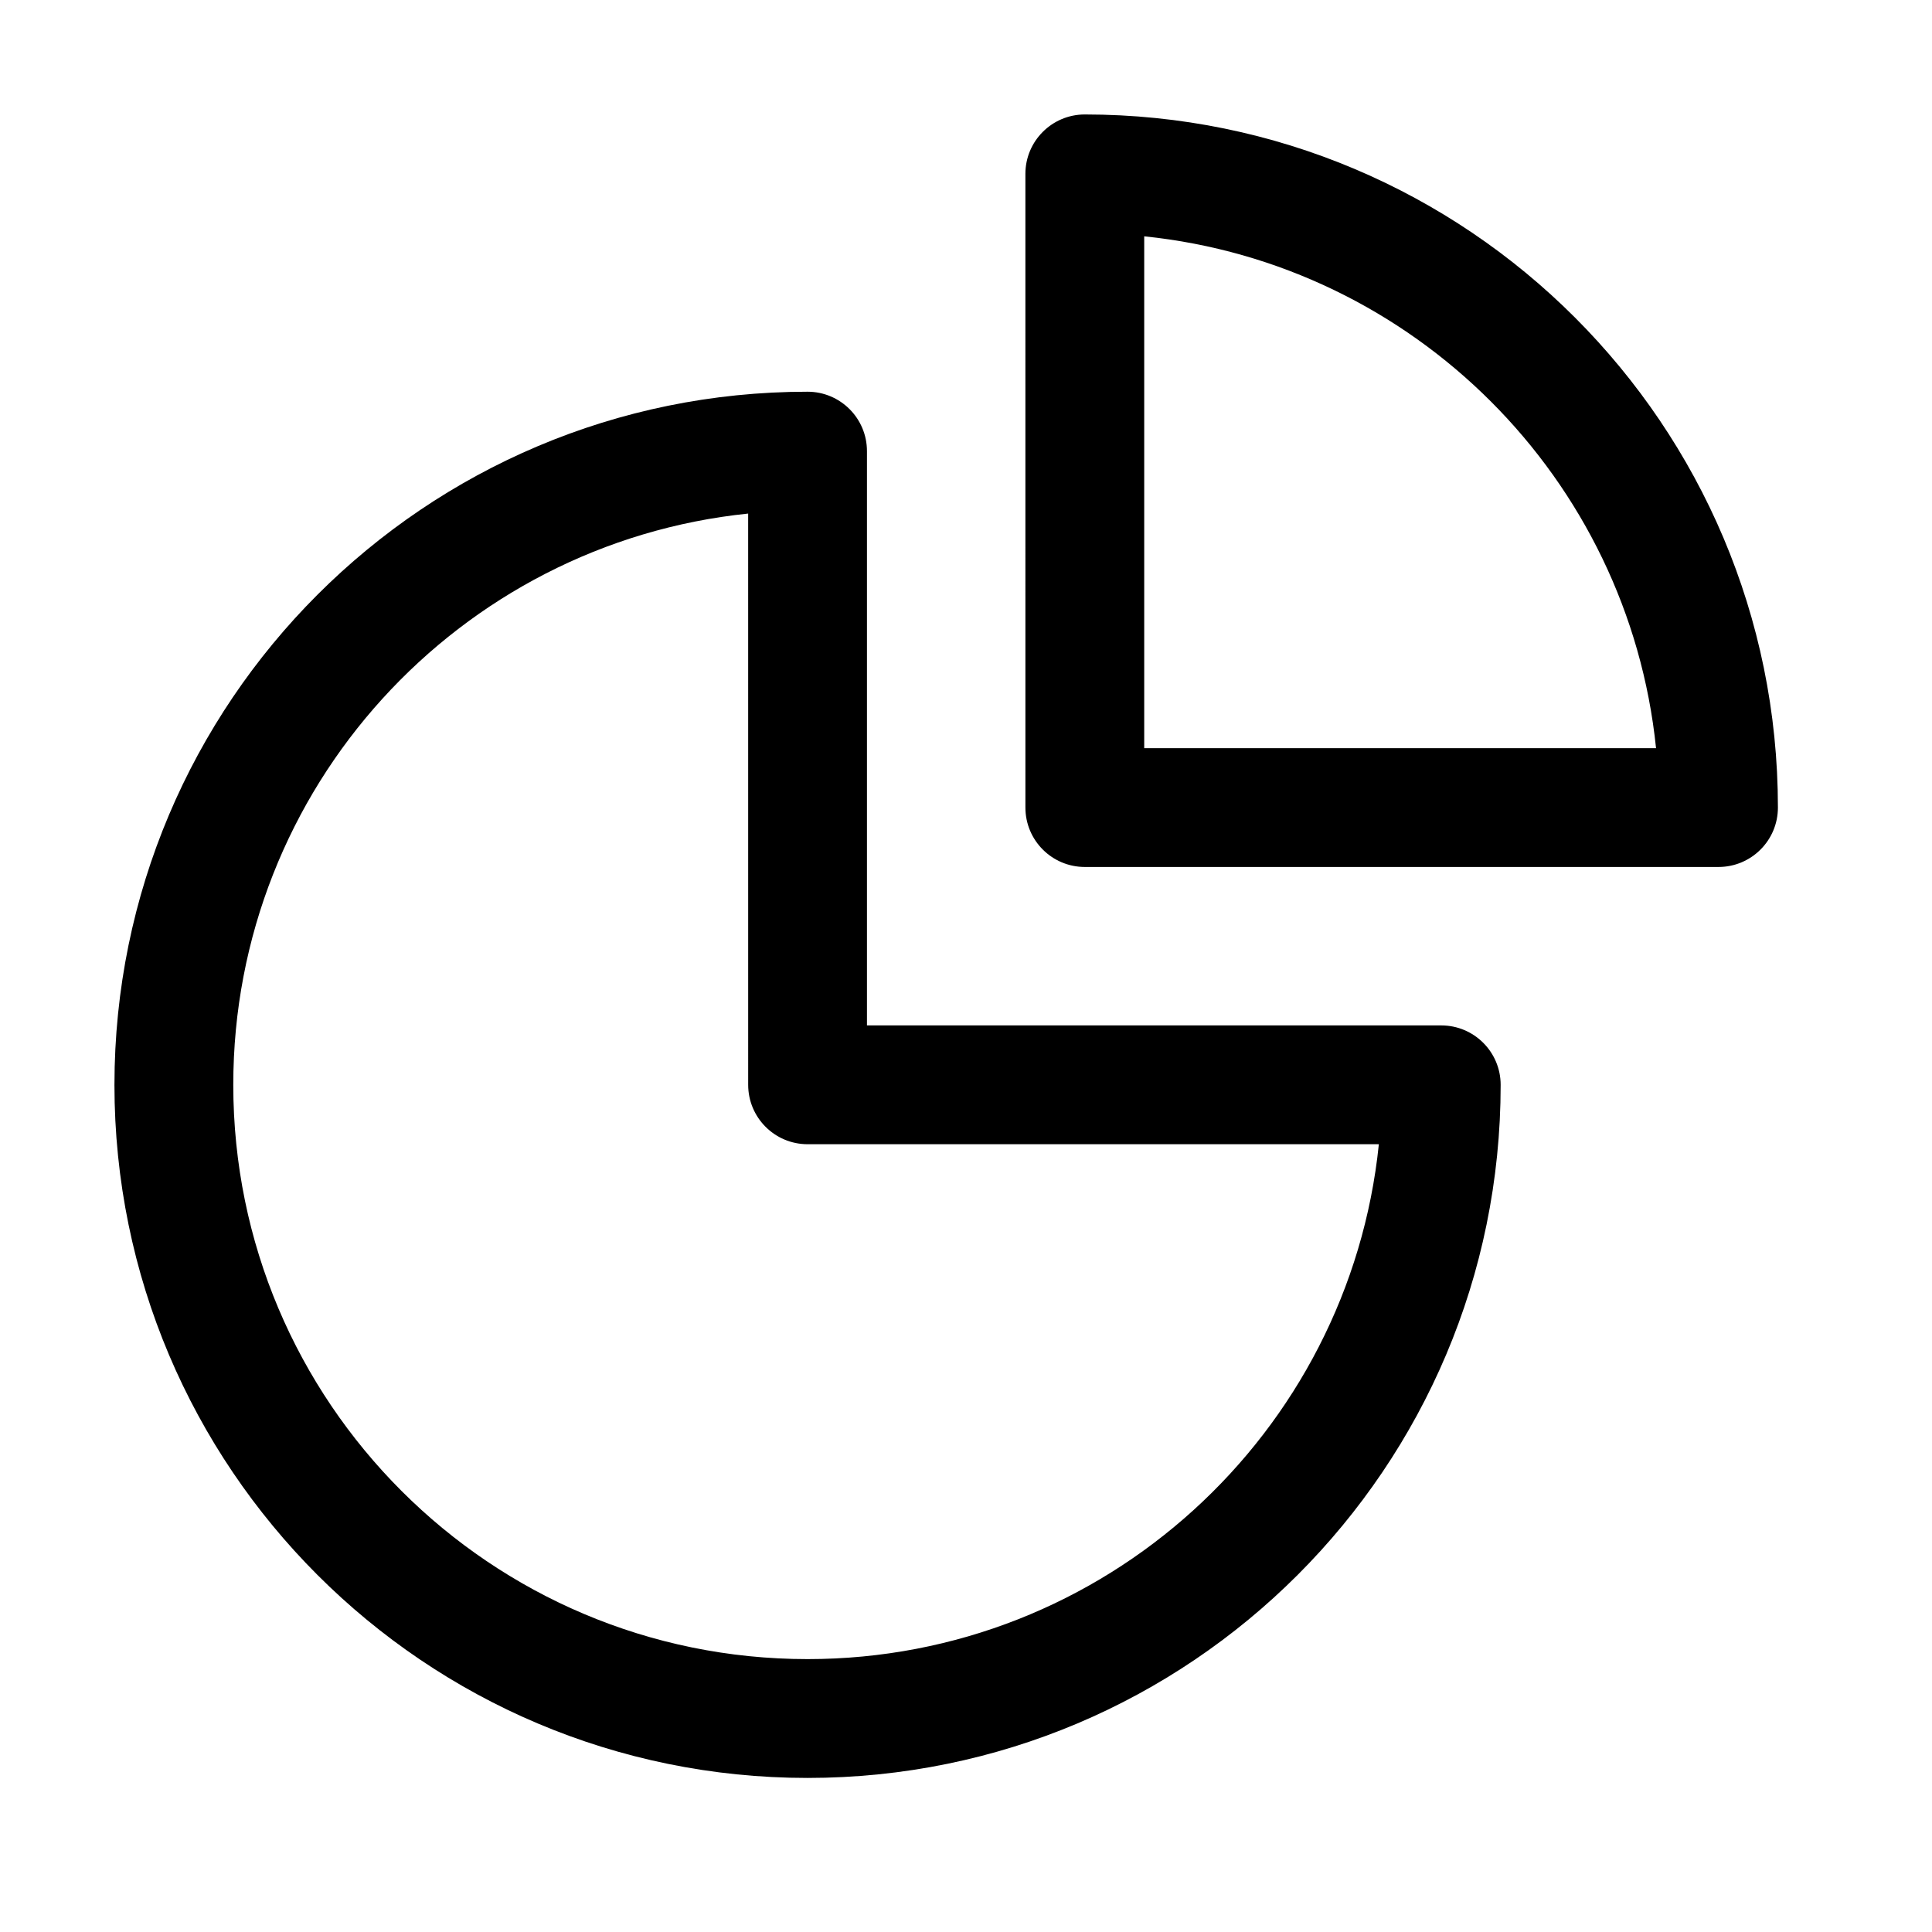
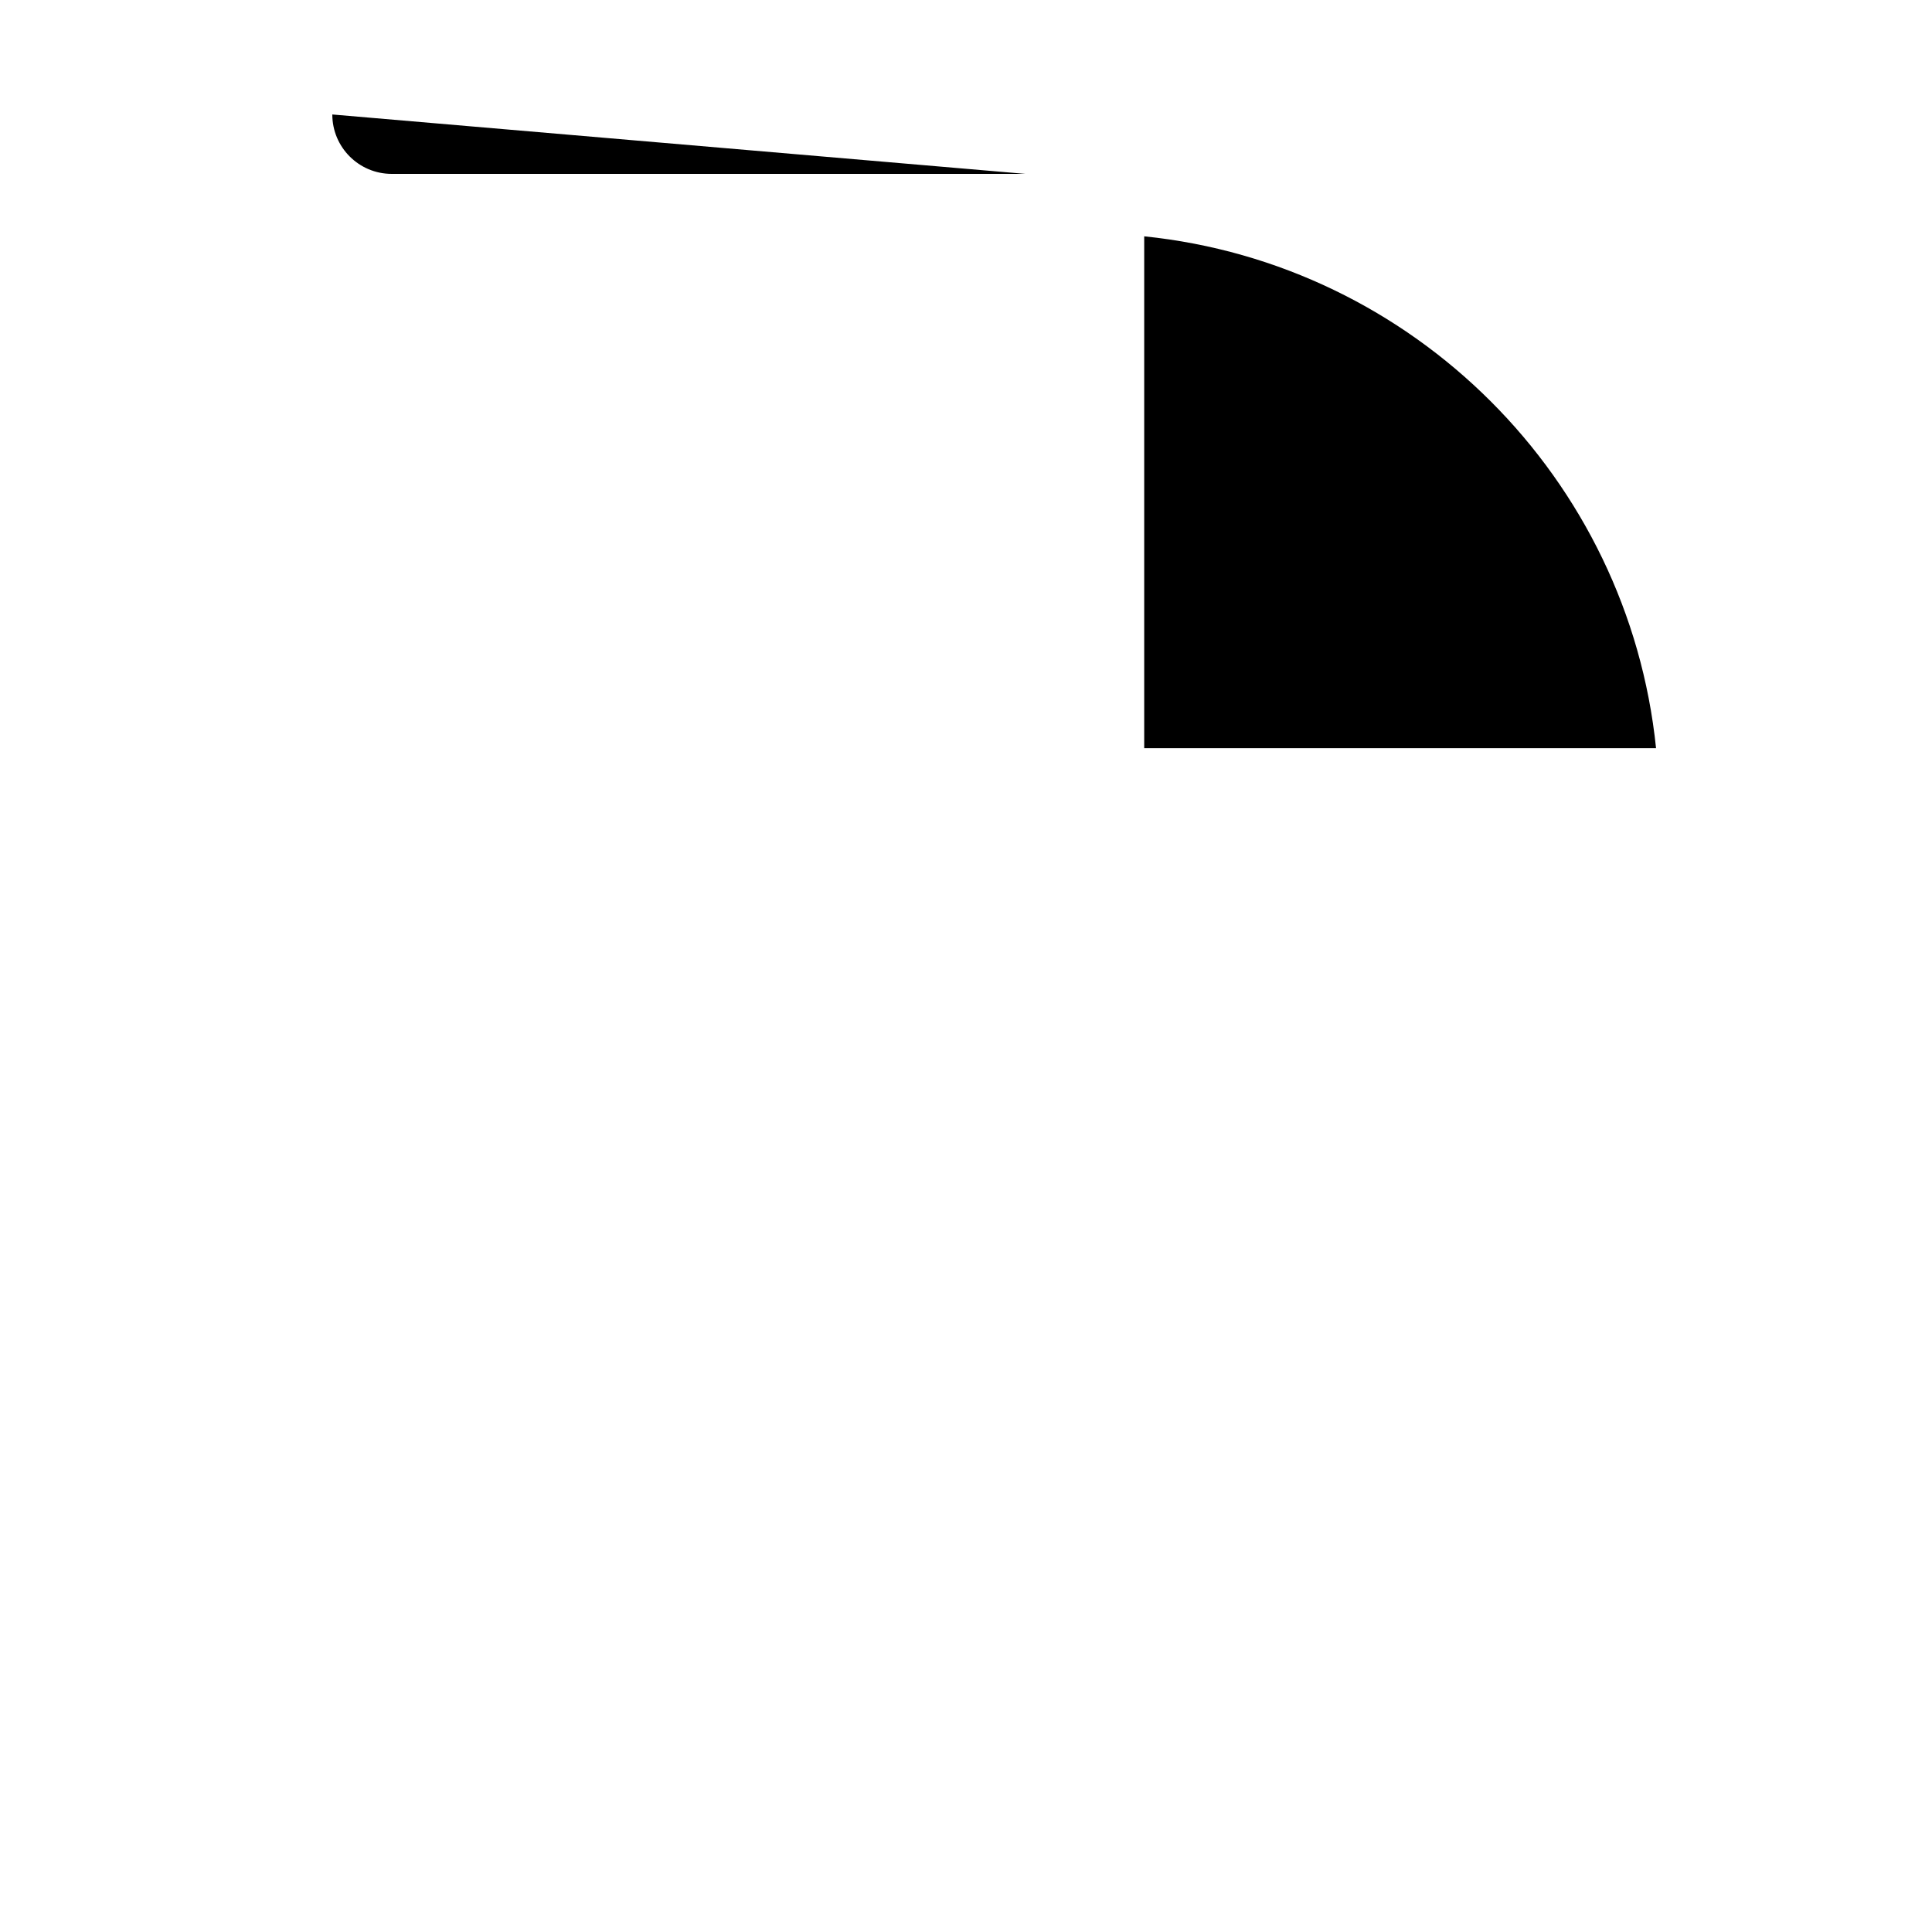
<svg xmlns="http://www.w3.org/2000/svg" fill="#000000" width="800px" height="800px" version="1.1" viewBox="144 144 512 512">
  <g fill-rule="evenodd">
-     <path d="m342.27 280.1c-76.656 7.879-136.45 72.652-136.45 151.39 0 84.051 68.141 152.19 152.2 152.19 78.734 0 143.51-59.793 151.39-136.45h-151.39c-8.695 0-15.746-7.051-15.746-15.742zm-167.94 151.39c0-101.45 82.238-183.68 183.68-183.68 8.695 0 15.742 7.051 15.742 15.746v152.19h152.19c8.695 0 15.746 7.051 15.746 15.746 0 101.44-82.238 183.68-183.68 183.68-101.45 0-183.68-82.238-183.68-183.68z" />
-     <path d="m415.74 190.08c0-8.695 7.051-15.746 15.746-15.746 101.44 0 183.68 82.238 183.68 183.68 0 8.695-7.051 15.742-15.746 15.742h-167.93c-8.695 0-15.746-7.047-15.746-15.742zm31.488 16.547v135.64h135.64c-7.348-71.48-64.164-128.3-135.64-135.64z" />
+     <path d="m415.74 190.08h-167.93c-8.695 0-15.746-7.047-15.746-15.742zm31.488 16.547v135.64h135.64c-7.348-71.48-64.164-128.3-135.64-135.64z" />
  </g>
</svg>